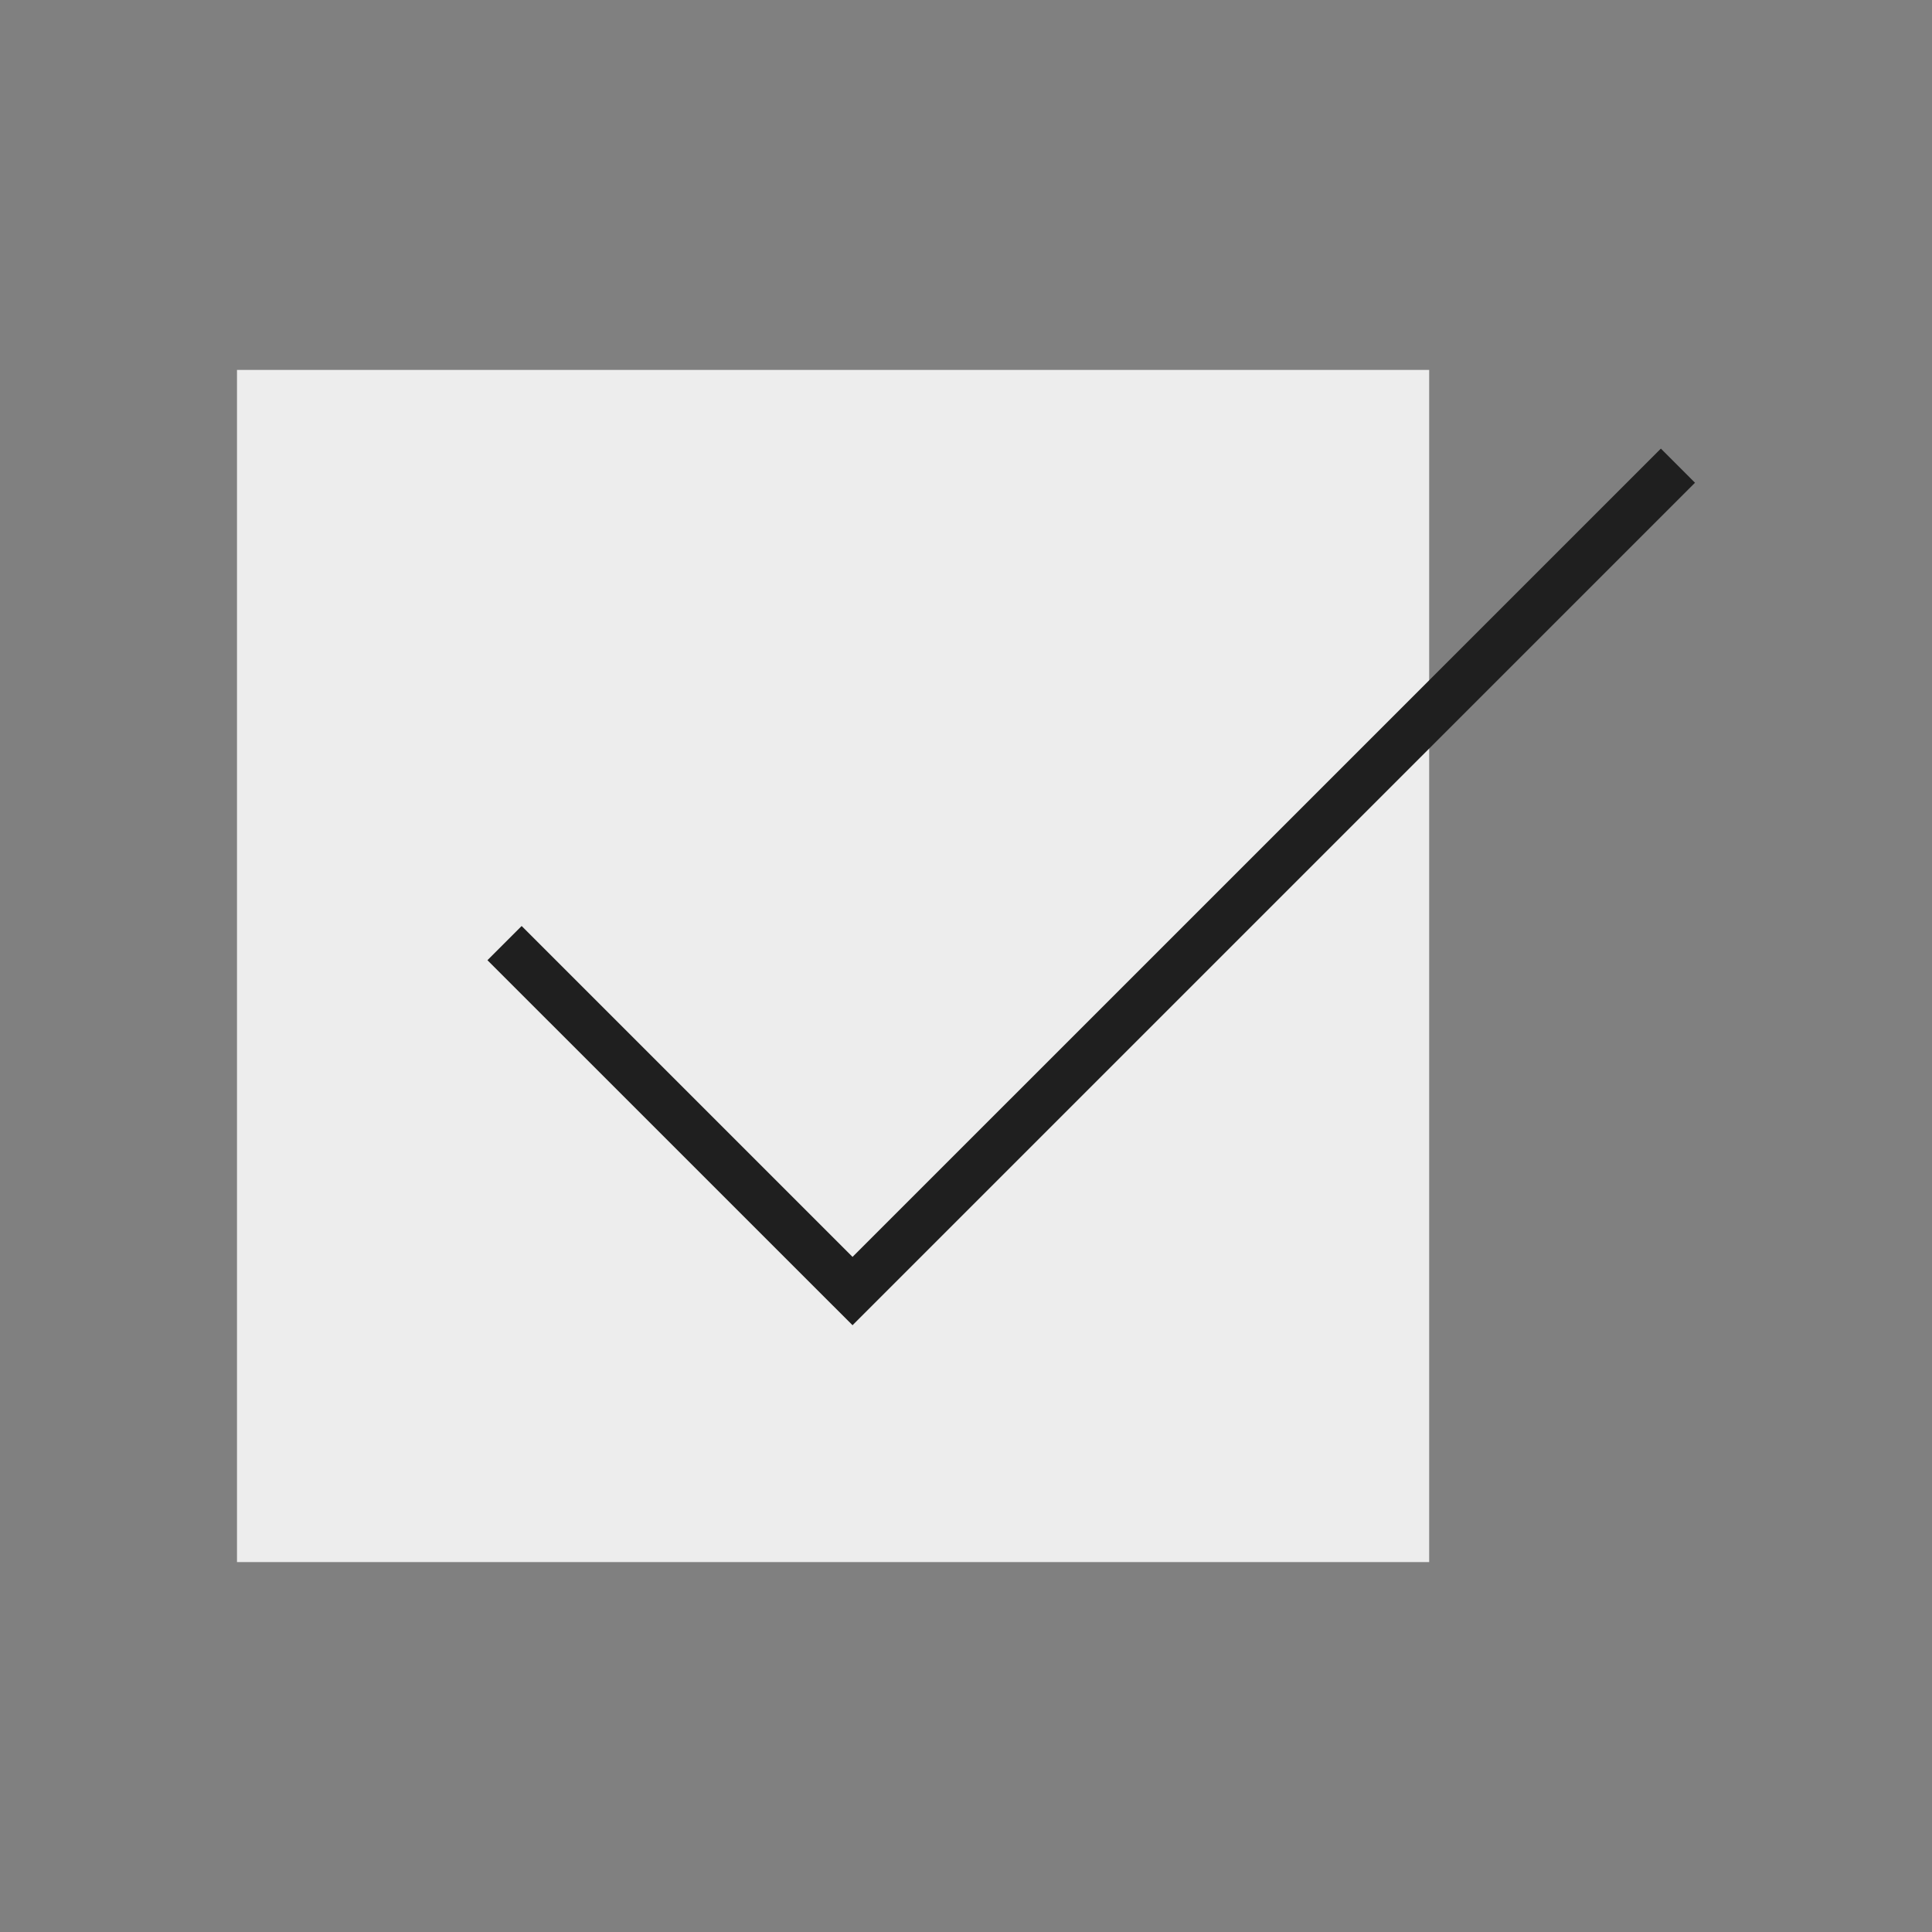
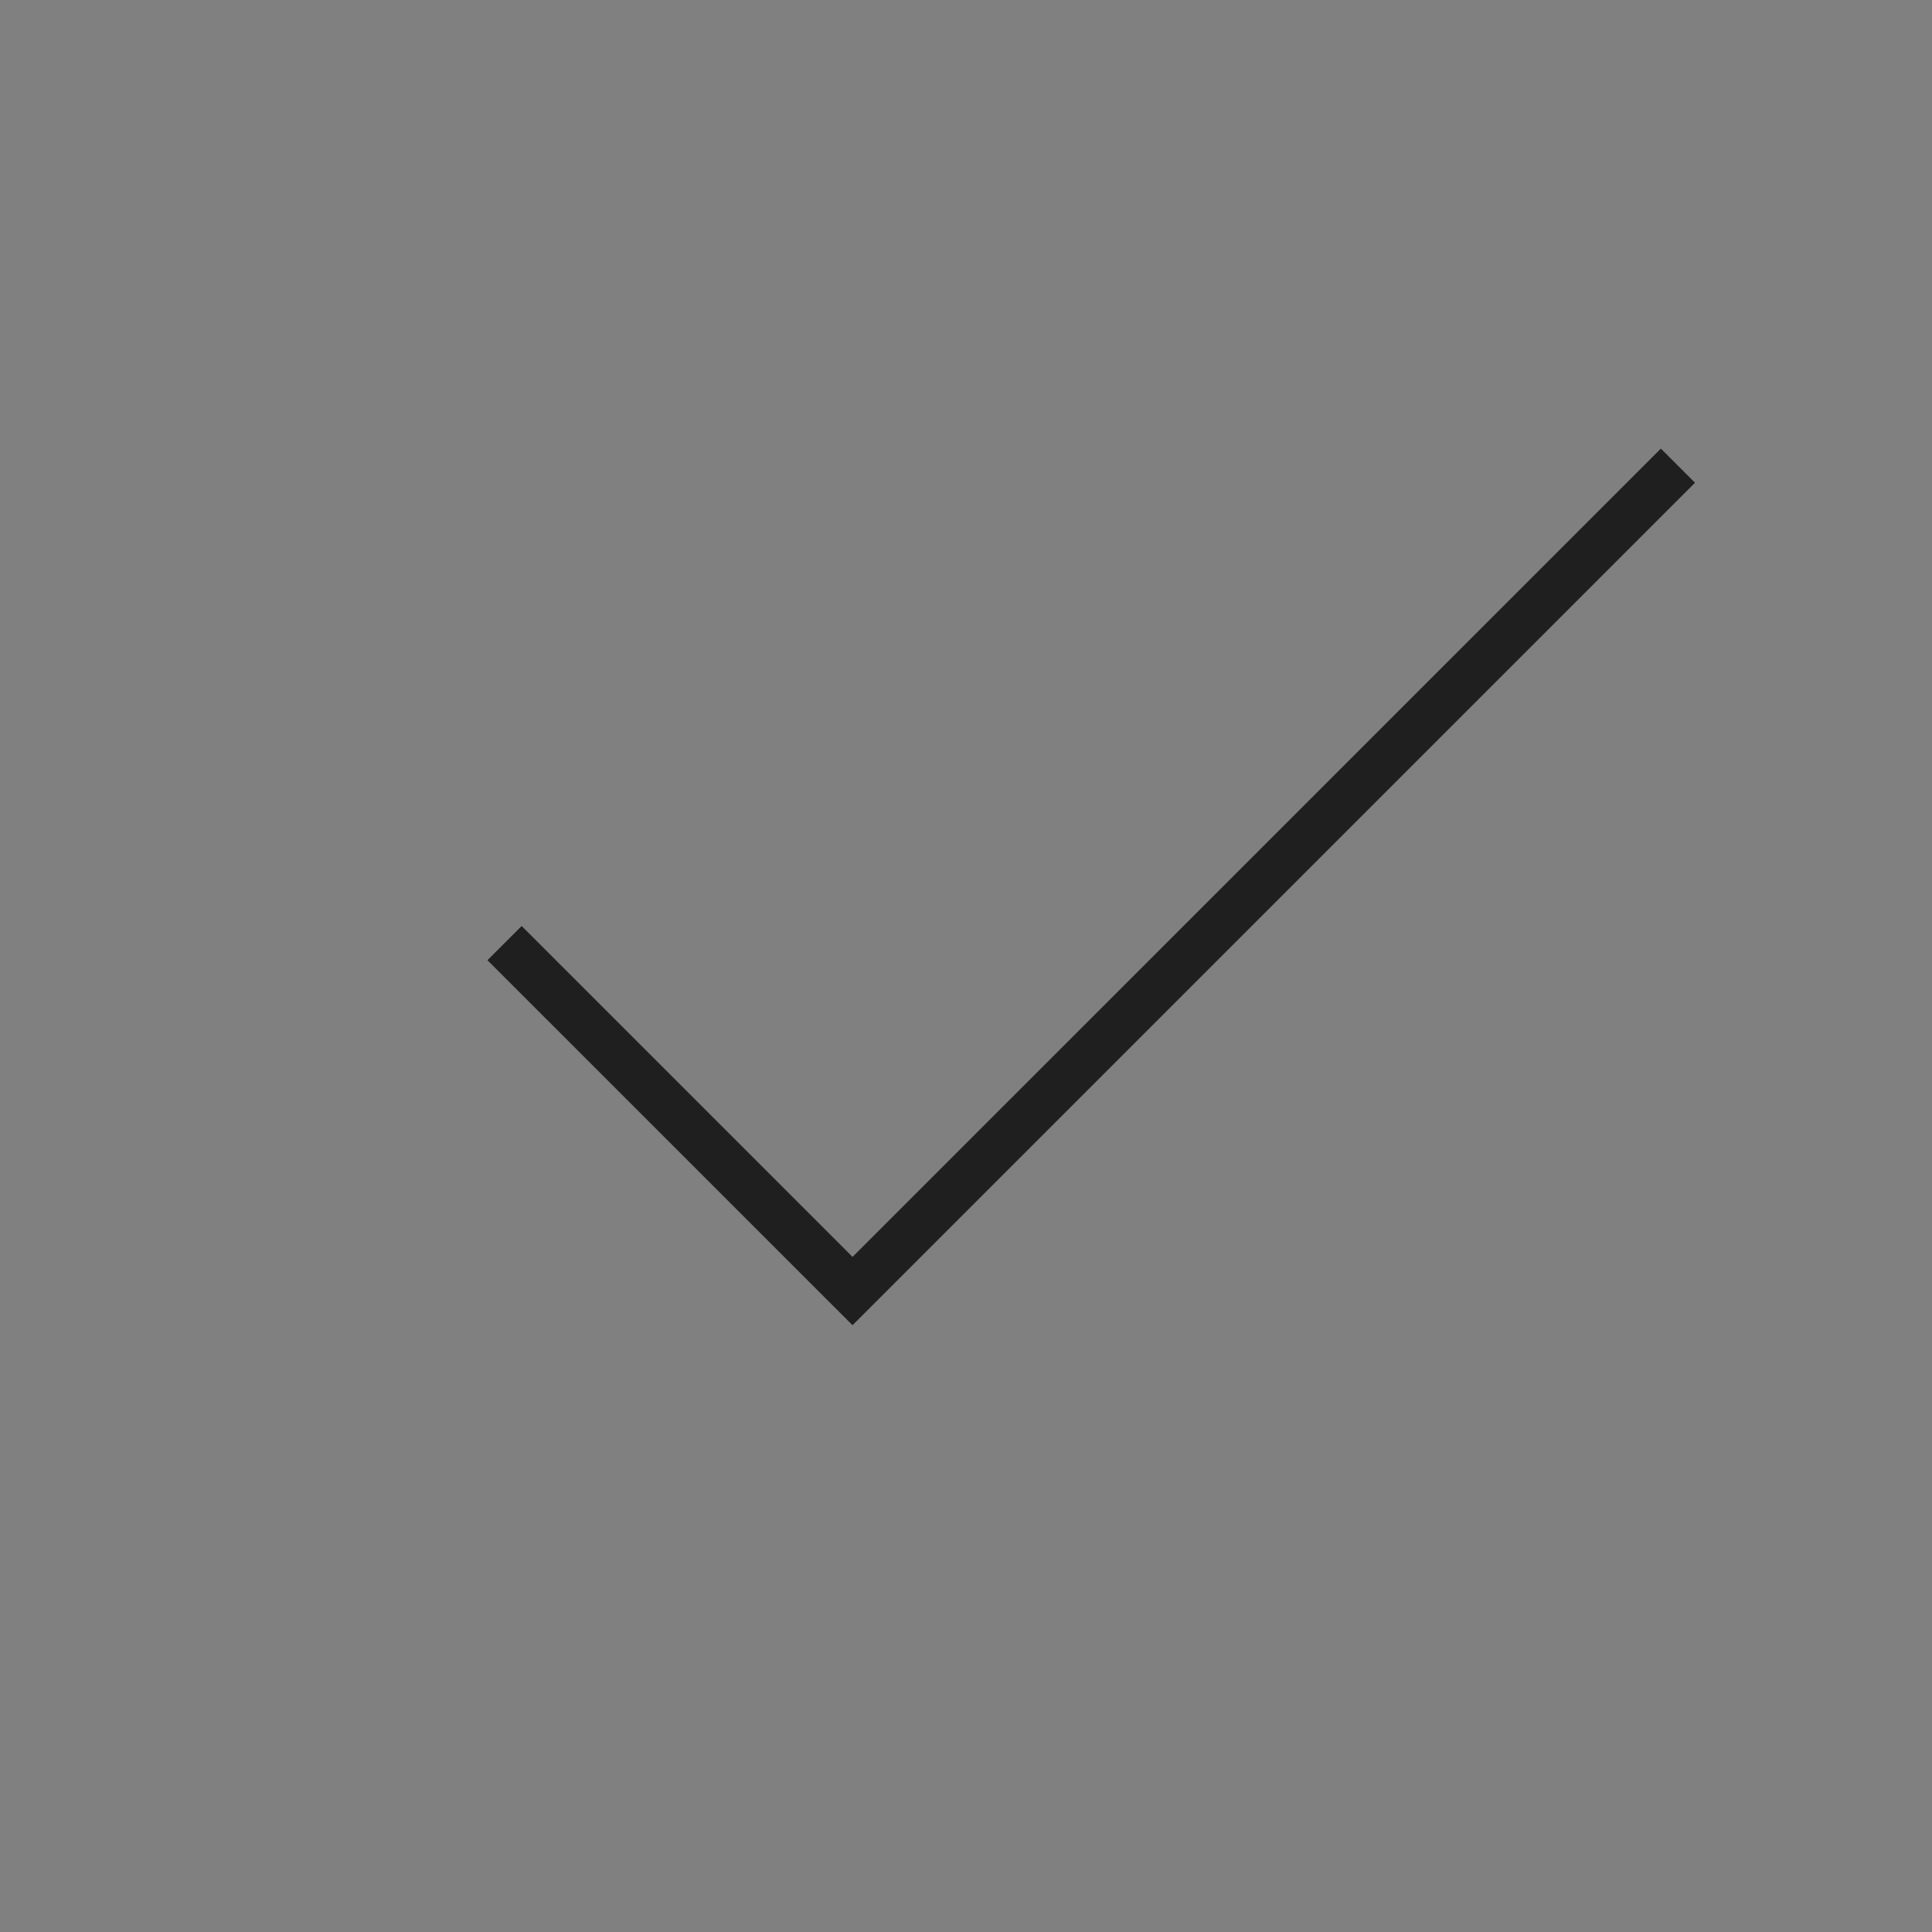
<svg xmlns="http://www.w3.org/2000/svg" id="_レイヤー_1" data-name="レイヤー 1" viewBox="0 0 300 300">
  <rect x="0" y="0" width="300" height="300" fill="#808080" stroke="none" />
  <defs>
    <style>
      .cls-1 {
        fill: #1f1f1f;
      }

      .cls-2 {
        fill: #ededed;
      }
    </style>
  </defs>
-   <rect class="cls-2" x="36.8" y="57.44" width="185.12" height="185.12" />
  <polygon class="cls-1" points="81 143.79 75.69 149.1 132.38 205.78 263.2 74.96 257.9 69.66 132.38 195.17 81 143.79" />
</svg>